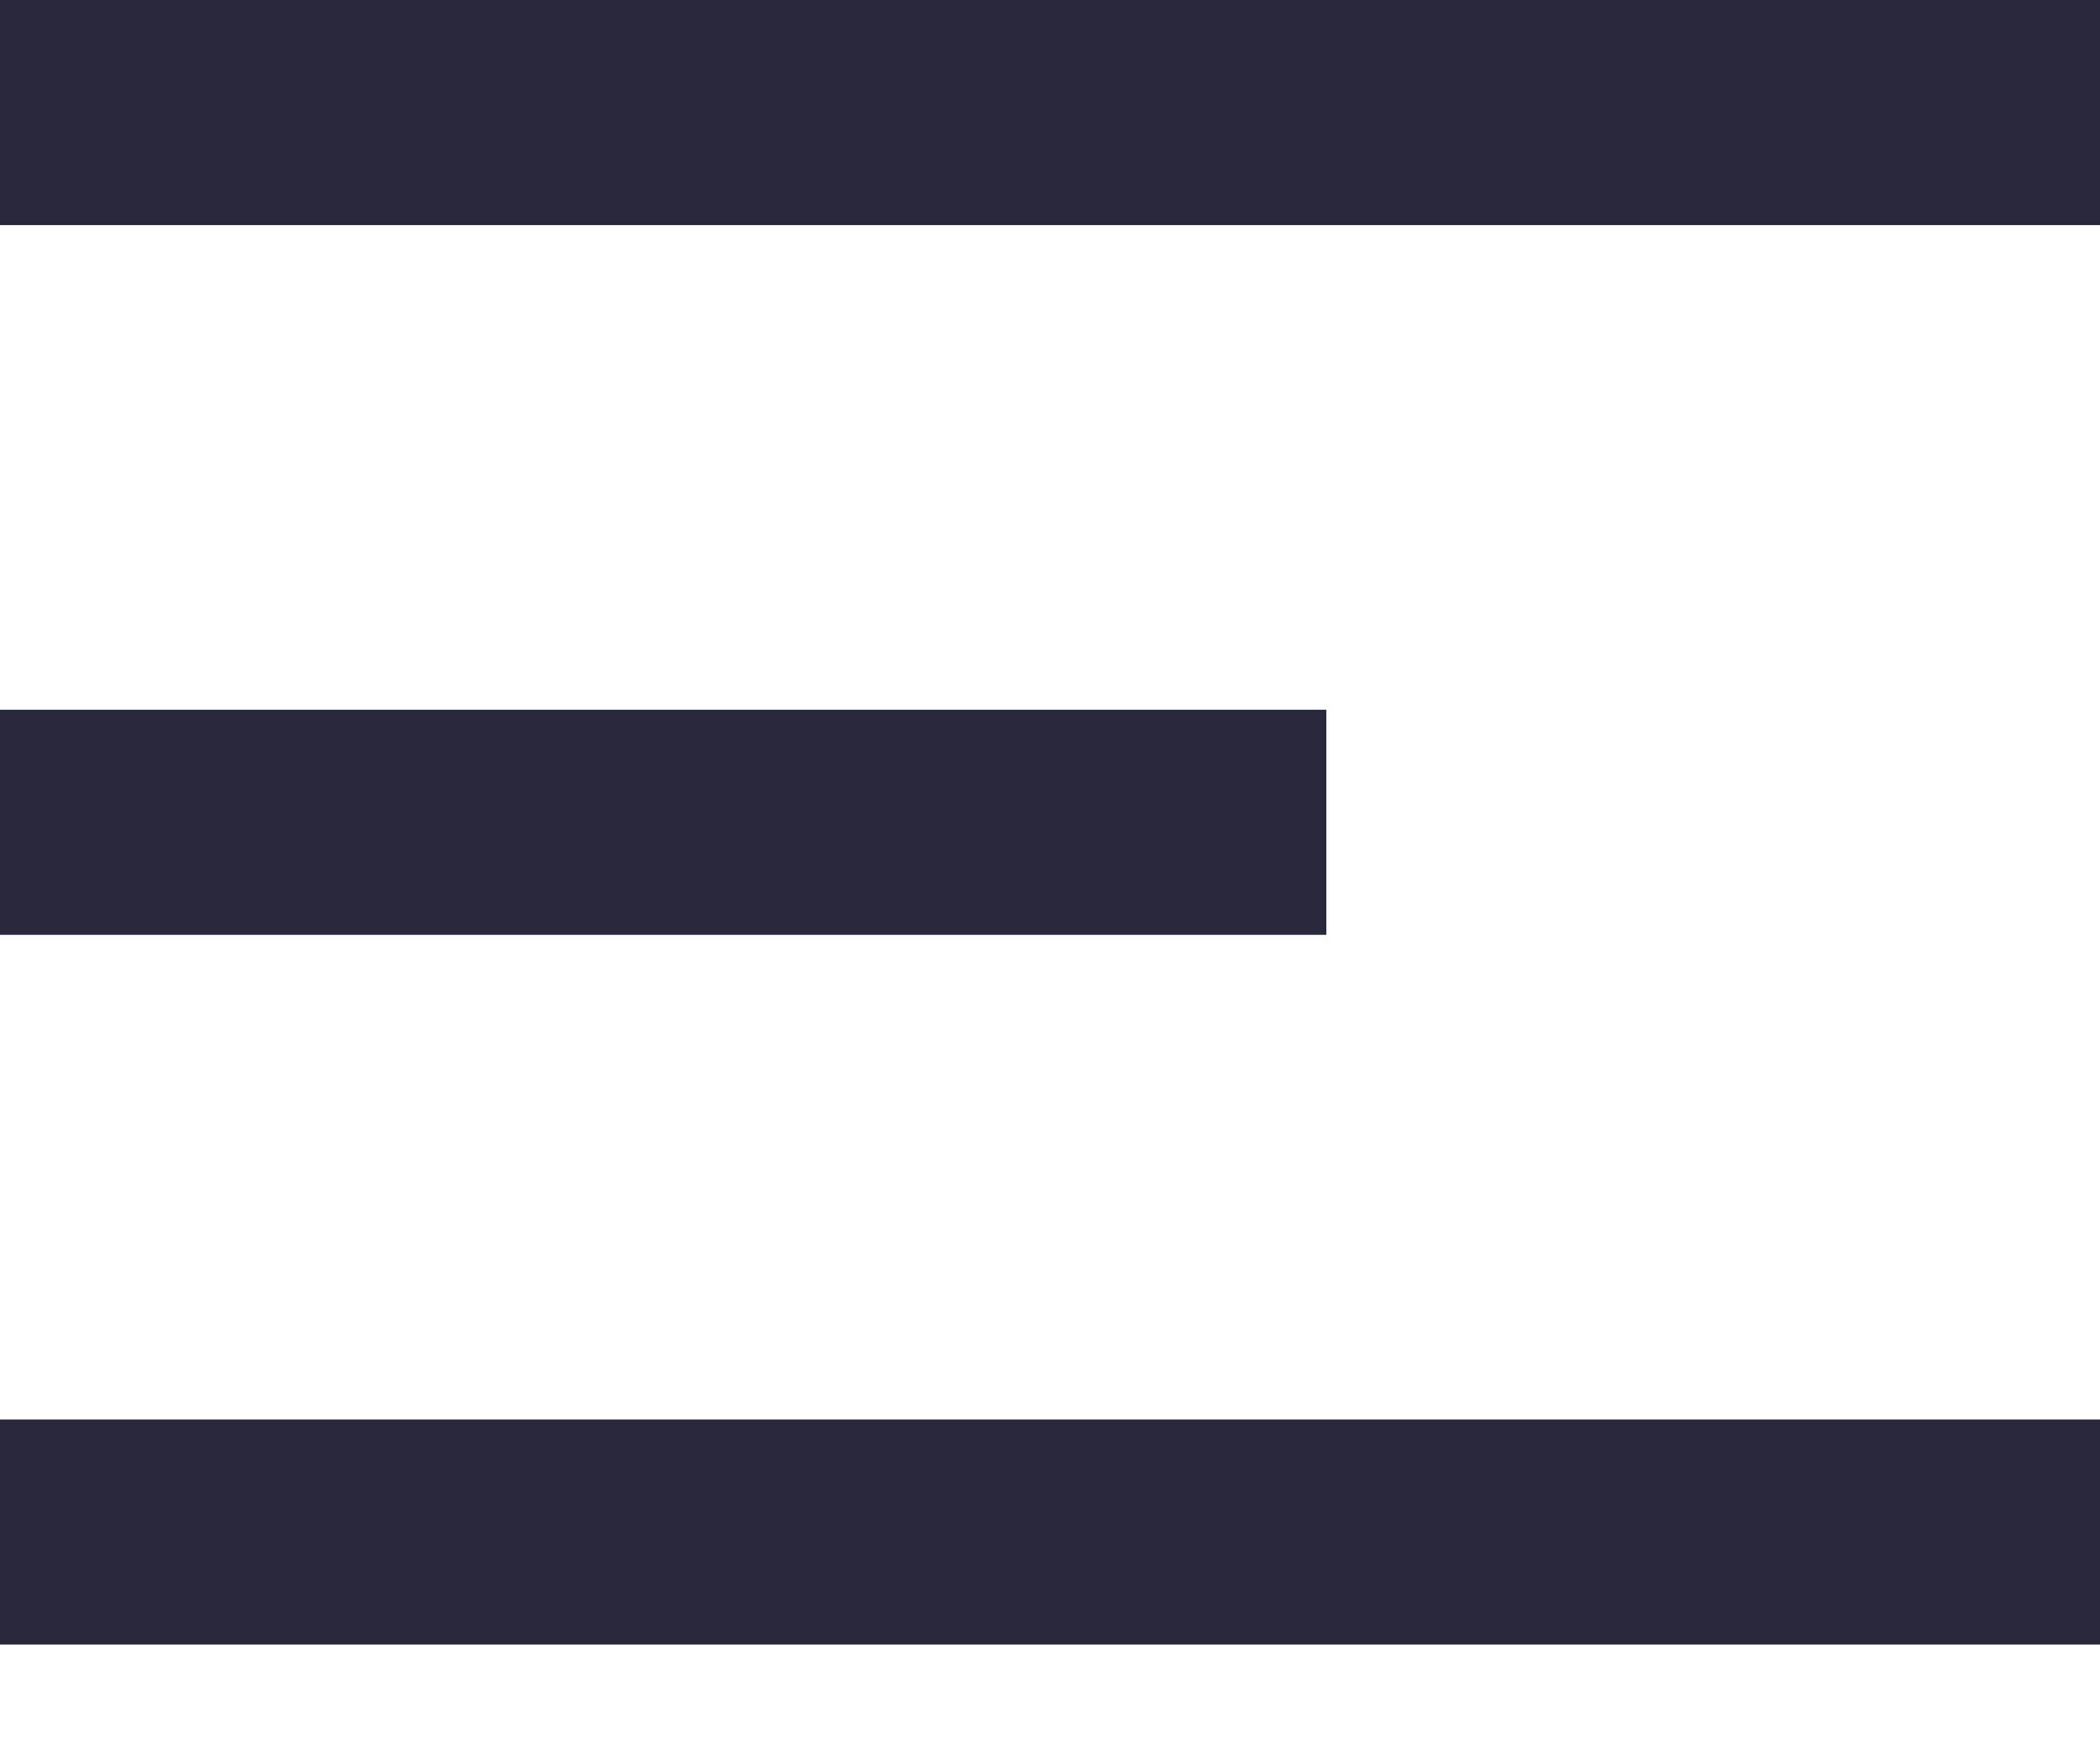
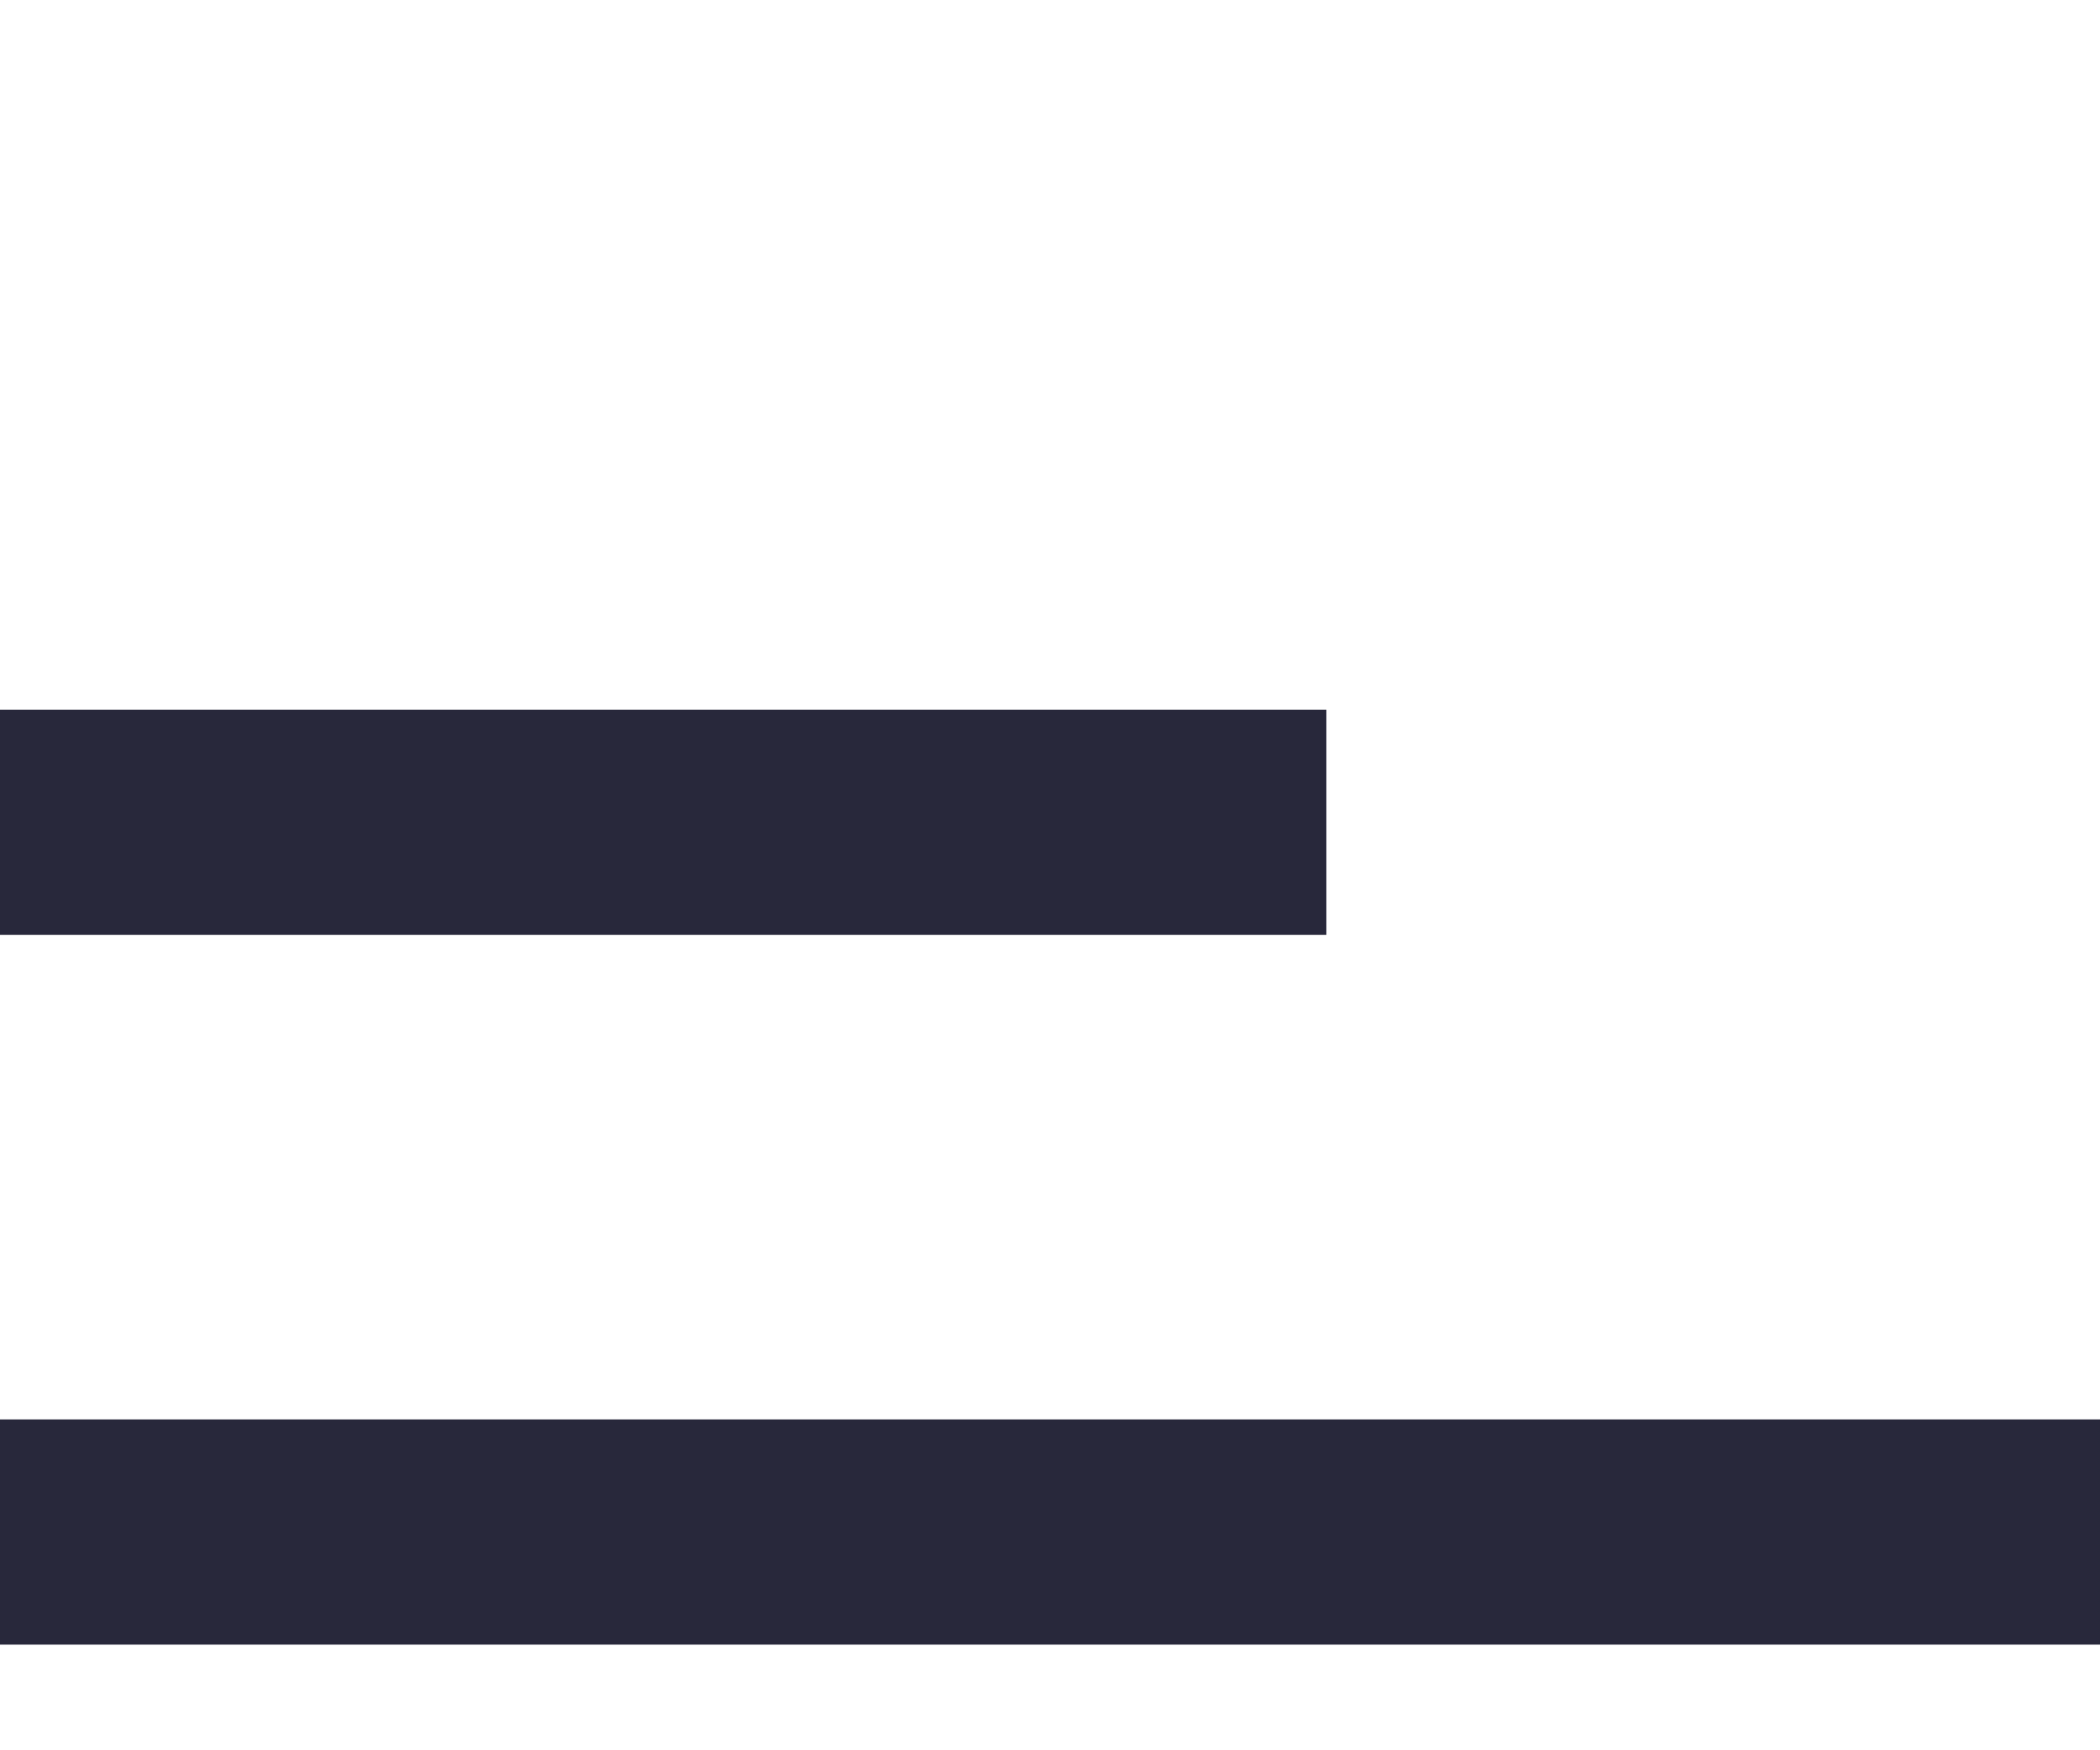
<svg xmlns="http://www.w3.org/2000/svg" width="12" height="10" viewBox="0 0 12 10" fill="none">
-   <rect width="12" height="1.286" fill="#28283B" />
  <rect y="8.11" width="12" height="1.286" fill="#28283B" />
  <rect y="4.055" width="7.579" height="1.286" fill="#28283B" />
</svg>